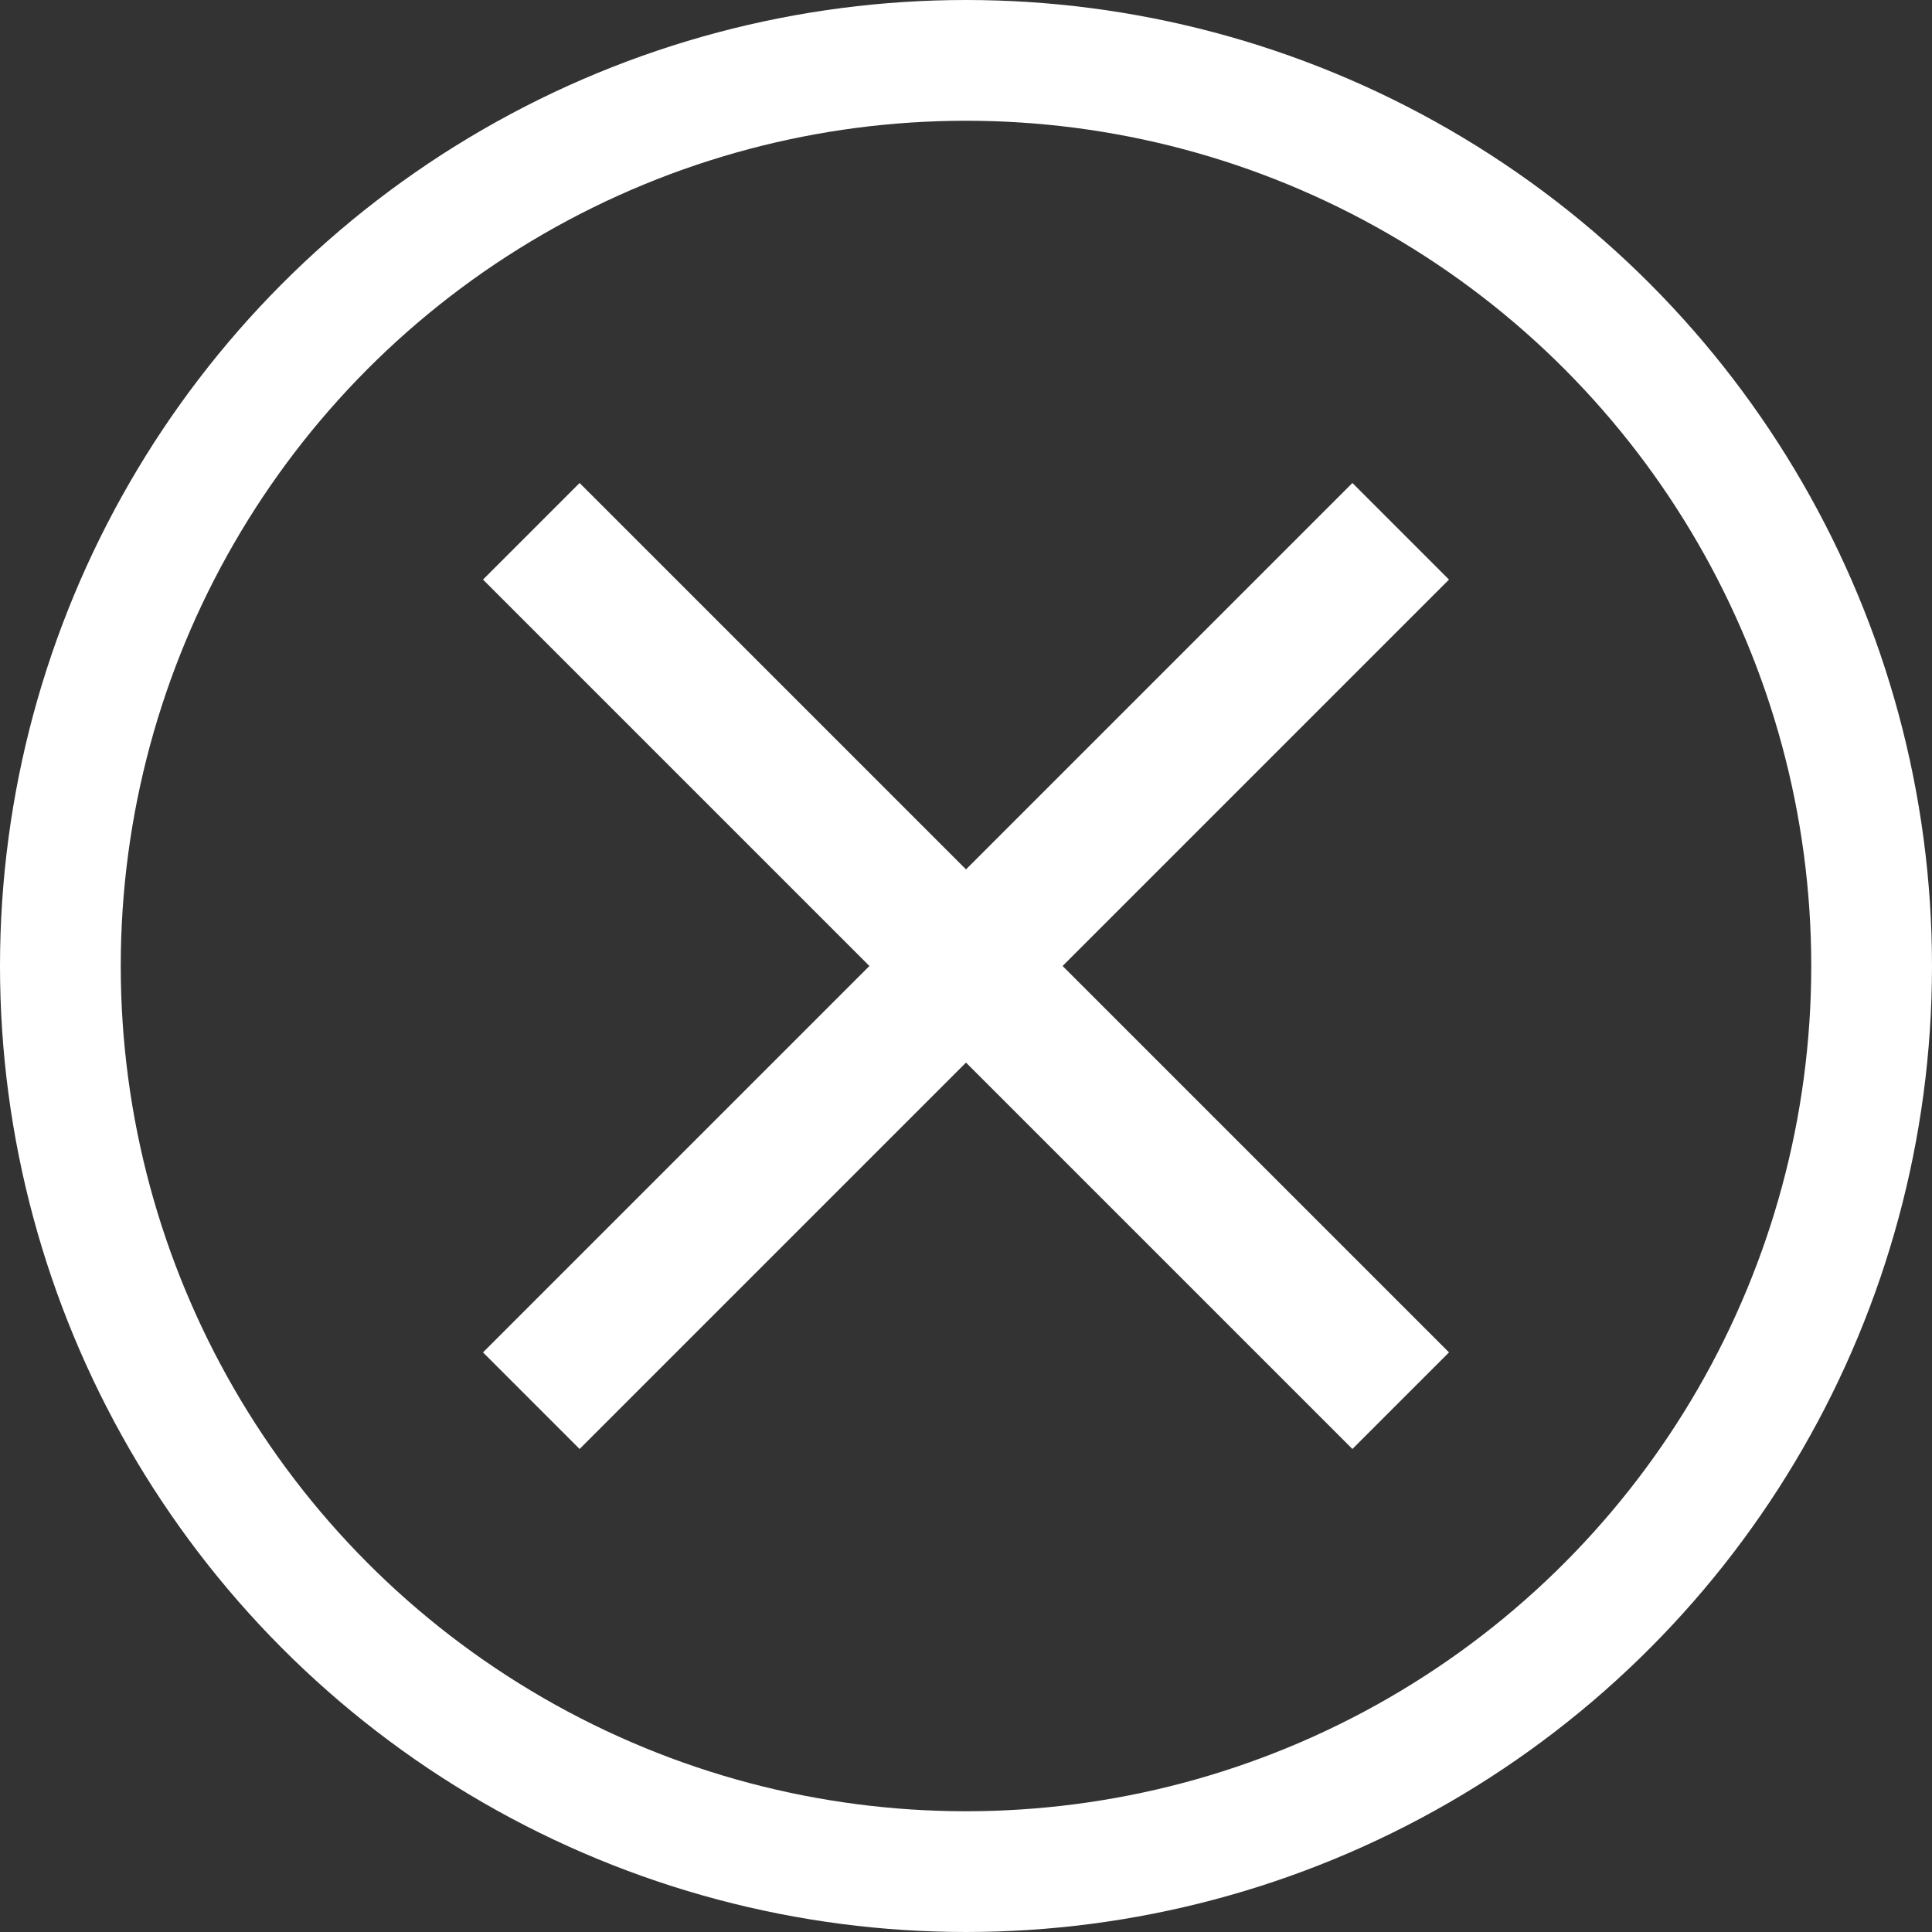
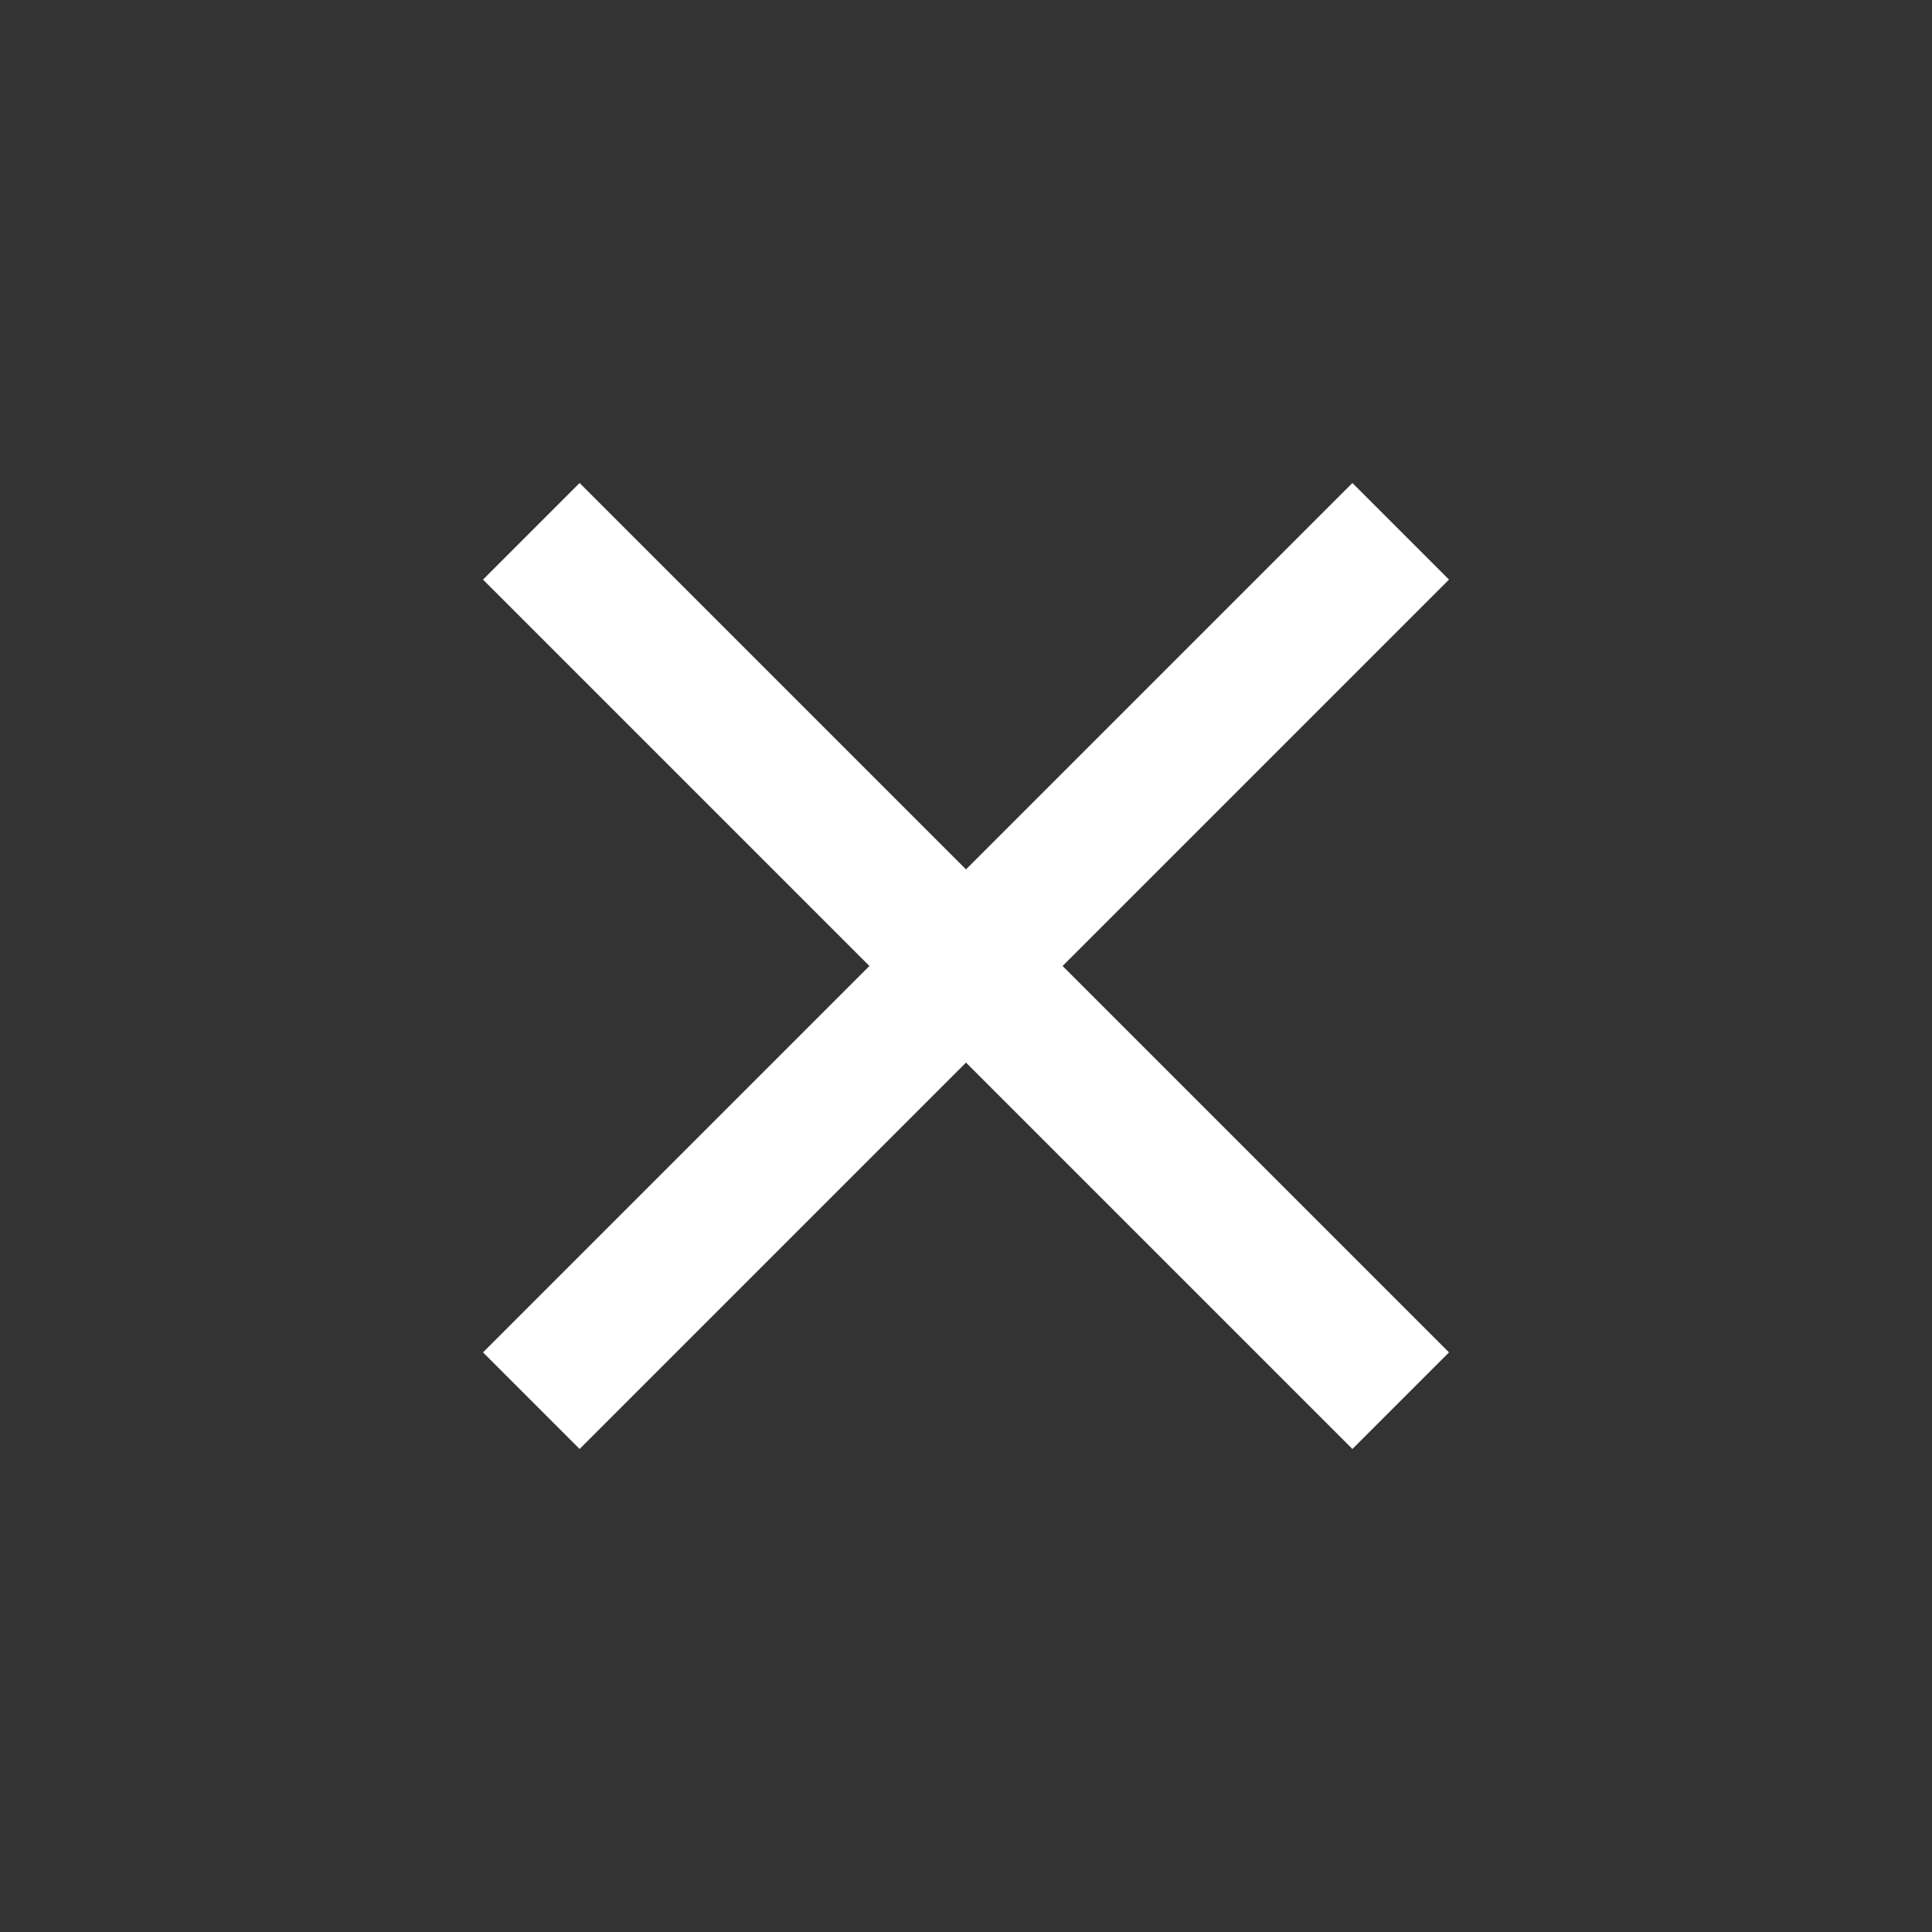
<svg xmlns="http://www.w3.org/2000/svg" width="24" height="24" fill="none" viewBox="0 0 24 24">
  <rect x="0" y="0" width="24" height="24" fill="#333333" stroke="none" />
-   <circle cx="12" cy="12" r="11.25" stroke="#fff" stroke-width="1.5" />
-   <path fill="#fff" fill-rule="evenodd" d="M18 7.2L16.8 6 12 10.8 7.2 6 6 7.2l4.8 4.8L6 16.8 7.2 18l4.8-4.8 4.8 4.8 1.2-1.2-4.8-4.8L18 7.2z" clip-rule="evenodd" />
+   <path fill="#fff" fill-rule="evenodd" d="M18 7.2L16.8 6 12 10.8 7.2 6 6 7.2l4.8 4.8L6 16.8 7.2 18l4.8-4.8 4.8 4.8 1.2-1.2-4.8-4.8z" clip-rule="evenodd" />
</svg>